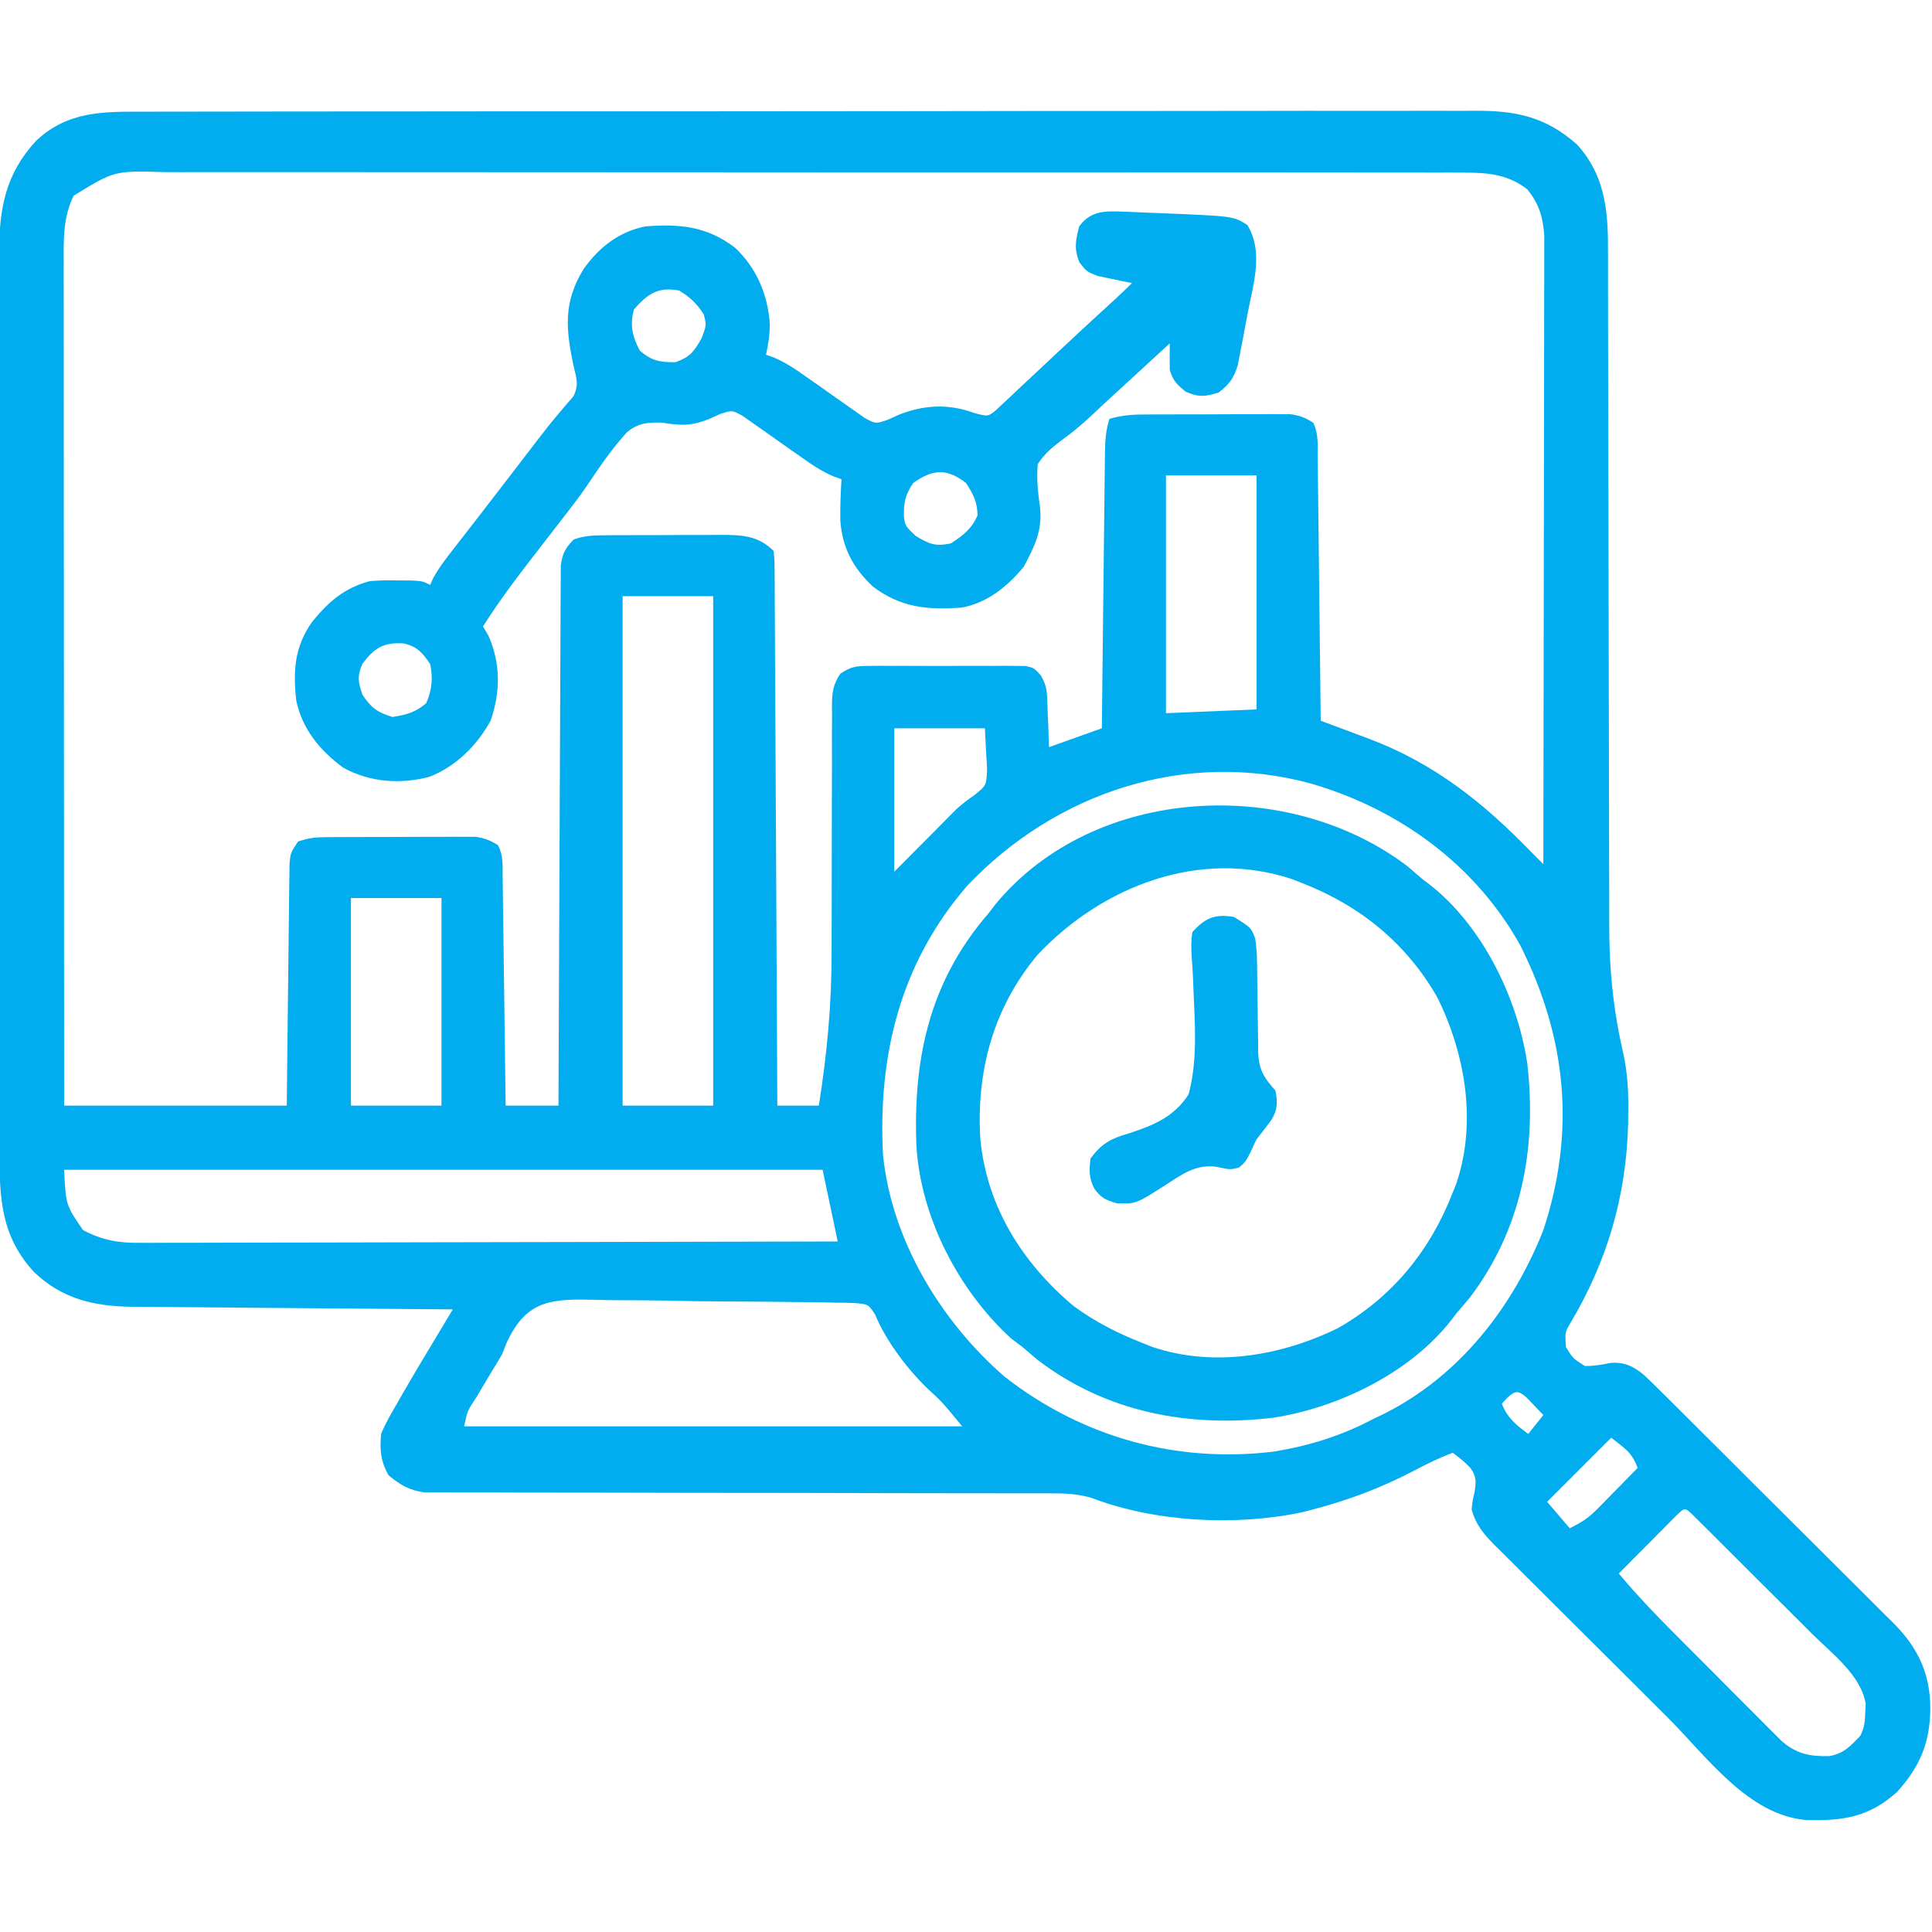
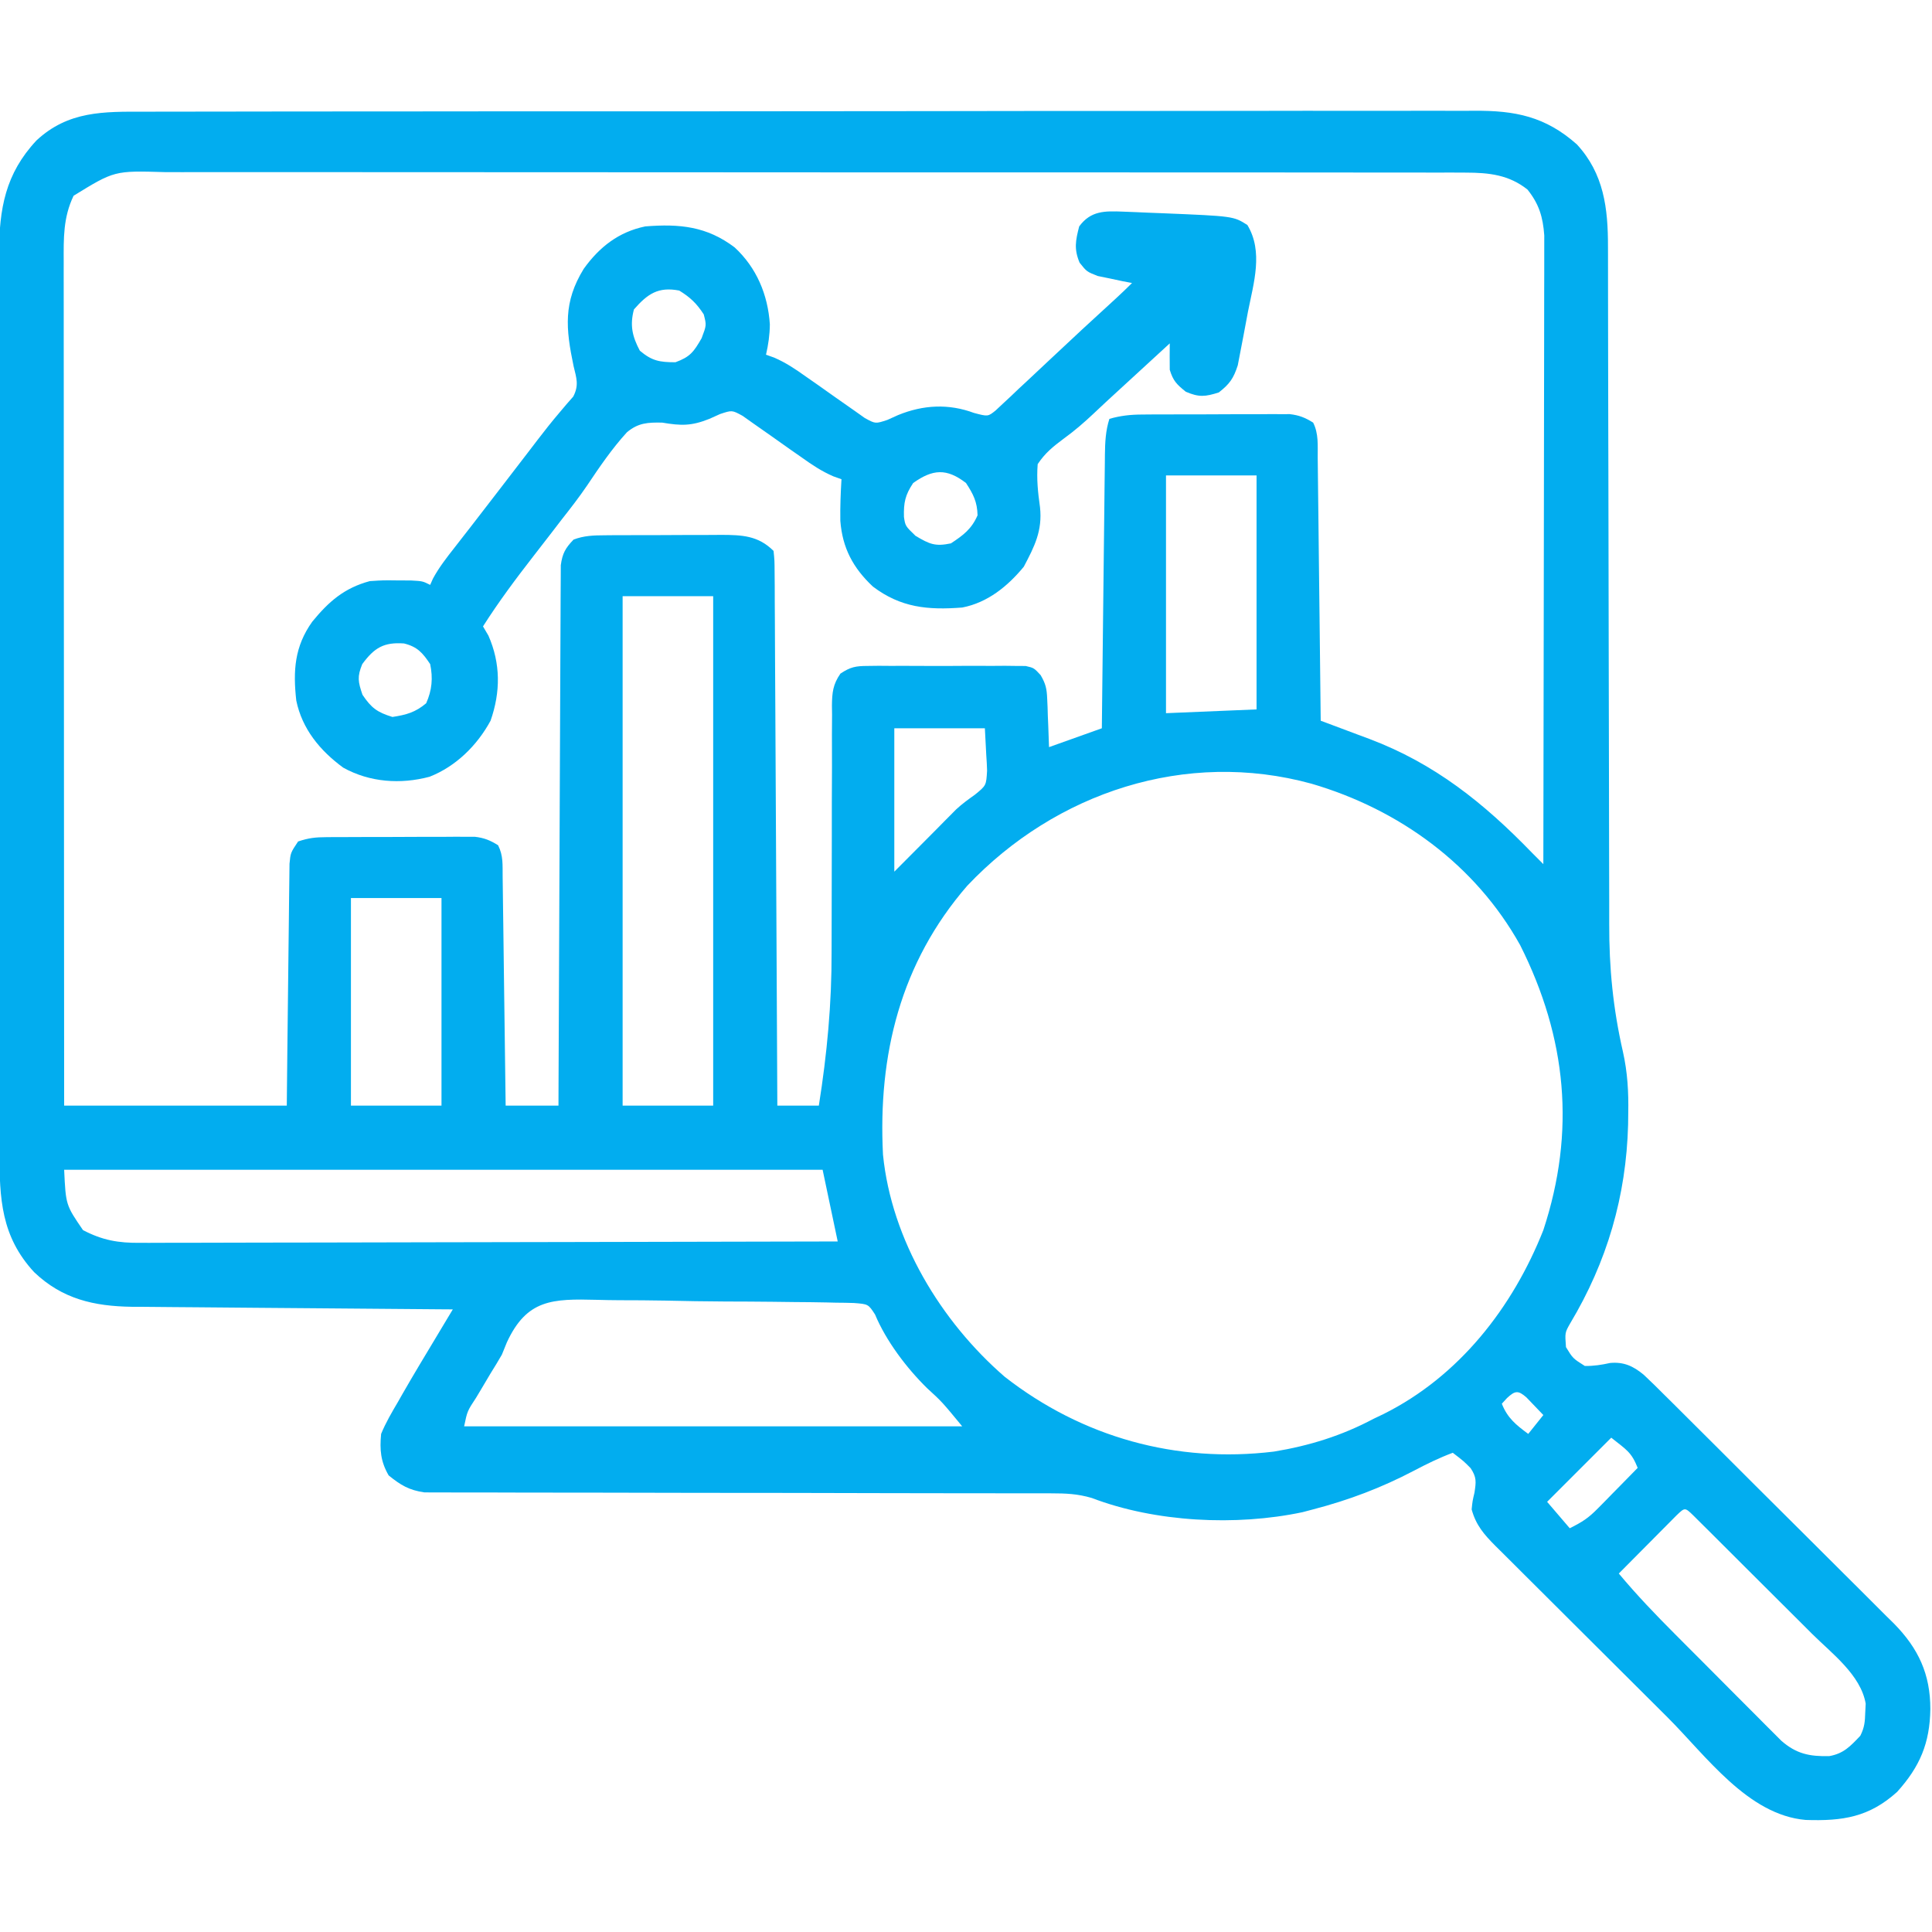
<svg xmlns="http://www.w3.org/2000/svg" width="112" height="112" viewBox="0 0 112 112" fill="none">
  <g clip-path="url(#clip0_81_13)">
-     <path d="M8.391 6.476C8.735 6.475 9.079 6.474 9.422 6.472C10.364 6.469 11.306 6.469 12.248 6.47C13.265 6.471 14.283 6.468 15.3 6.465C17.291 6.46 19.282 6.459 21.274 6.46C22.892 6.46 24.511 6.459 26.13 6.458C26.596 6.457 27.063 6.457 27.529 6.456C27.761 6.456 27.994 6.456 28.233 6.455C32.623 6.451 37.012 6.452 41.402 6.453C45.417 6.454 49.432 6.45 53.447 6.443C57.571 6.435 61.695 6.432 65.818 6.433C68.133 6.433 70.448 6.432 72.762 6.427C74.733 6.422 76.703 6.421 78.674 6.425C79.679 6.427 80.684 6.428 81.689 6.423C82.61 6.419 83.531 6.42 84.451 6.425C84.784 6.426 85.116 6.425 85.449 6.422C87.837 6.402 89.585 6.752 91.41 8.367C92.98 10.066 93.221 12.075 93.216 14.308C93.217 14.581 93.217 14.581 93.218 14.86C93.219 15.468 93.219 16.076 93.219 16.685C93.219 17.122 93.22 17.559 93.221 17.996C93.223 18.937 93.224 19.878 93.225 20.819C93.226 22.311 93.229 23.803 93.234 25.294C93.235 25.806 93.236 26.318 93.238 26.829C93.238 27.085 93.239 27.342 93.24 27.606C93.249 31.077 93.256 34.549 93.259 38.02C93.261 40.364 93.266 42.707 93.274 45.05C93.278 46.288 93.281 47.525 93.28 48.763C93.279 49.931 93.282 51.098 93.288 52.266C93.29 52.691 93.29 53.116 93.288 53.541C93.279 56.104 93.511 58.471 94.083 60.972C94.35 62.158 94.416 63.318 94.391 64.531C94.388 64.749 94.385 64.967 94.383 65.192C94.274 69.349 93.16 73.154 91.022 76.722C90.718 77.258 90.718 77.258 90.781 78.094C91.182 78.749 91.182 78.749 91.875 79.187C92.391 79.193 92.842 79.123 93.345 79.012C94.137 78.943 94.676 79.19 95.289 79.696C95.706 80.086 96.111 80.486 96.514 80.891C96.668 81.043 96.823 81.196 96.982 81.353C97.492 81.858 97.999 82.365 98.507 82.873C98.861 83.226 99.216 83.578 99.57 83.931C100.313 84.671 101.054 85.412 101.795 86.154C102.742 87.102 103.693 88.046 104.645 88.99C105.378 89.717 106.109 90.447 106.839 91.178C107.188 91.527 107.539 91.876 107.89 92.223C108.382 92.71 108.871 93.201 109.359 93.692C109.503 93.834 109.647 93.976 109.796 94.121C111.213 95.564 111.906 97.055 111.904 99.08C111.875 101.058 111.294 102.42 109.977 103.879C108.361 105.339 106.829 105.577 104.675 105.504C101.323 105.213 98.917 101.799 96.66 99.548C96.506 99.395 96.352 99.241 96.193 99.082C95.379 98.272 94.566 97.461 93.753 96.649C92.915 95.812 92.075 94.978 91.234 94.143C90.586 93.499 89.939 92.853 89.292 92.207C88.983 91.898 88.673 91.59 88.363 91.282C87.93 90.854 87.5 90.423 87.07 89.992C86.942 89.866 86.814 89.74 86.683 89.61C86.032 88.953 85.561 88.416 85.313 87.5C85.364 87.009 85.364 87.009 85.477 86.529C85.572 85.904 85.608 85.647 85.255 85.112C84.854 84.705 84.854 84.705 84.219 84.219C83.434 84.511 82.703 84.871 81.962 85.261C80.071 86.252 78.19 86.962 76.125 87.5C75.819 87.581 75.819 87.581 75.507 87.663C71.663 88.478 66.978 88.249 63.291 86.839C62.474 86.599 61.795 86.57 60.944 86.57C60.785 86.569 60.627 86.569 60.464 86.568C59.936 86.566 59.408 86.568 58.88 86.569C58.501 86.569 58.121 86.568 57.742 86.567C56.925 86.565 56.109 86.564 55.293 86.565C54.003 86.566 52.712 86.562 51.422 86.559C47.752 86.548 44.083 86.543 40.413 86.542C38.386 86.541 36.358 86.537 34.331 86.53C33.048 86.525 31.765 86.525 30.482 86.527C29.684 86.528 28.886 86.525 28.088 86.52C27.718 86.519 27.348 86.52 26.979 86.522C26.473 86.524 25.968 86.521 25.463 86.517C25.18 86.516 24.898 86.516 24.606 86.516C23.707 86.386 23.233 86.098 22.531 85.531C22.063 84.722 22.007 84.048 22.094 83.125C22.361 82.476 22.709 81.883 23.065 81.279C23.152 81.125 23.24 80.97 23.331 80.811C23.973 79.69 24.642 78.584 25.308 77.476C25.398 77.324 25.489 77.173 25.583 77.017C25.805 76.647 26.028 76.276 26.25 75.906C25.878 75.903 25.878 75.903 25.499 75.901C23.16 75.884 20.82 75.865 18.48 75.843C17.277 75.832 16.075 75.822 14.872 75.814C13.71 75.806 12.549 75.796 11.387 75.784C10.945 75.78 10.503 75.777 10.06 75.774C9.439 75.77 8.817 75.764 8.196 75.757C7.924 75.757 7.924 75.757 7.647 75.756C5.439 75.724 3.608 75.303 1.98 73.749C0.064 71.677 -0.033 69.482 -0.029 66.796C-0.03 66.567 -0.03 66.338 -0.031 66.101C-0.032 65.335 -0.032 64.57 -0.032 63.804C-0.032 63.254 -0.033 62.703 -0.034 62.153C-0.036 60.815 -0.036 59.477 -0.036 58.139C-0.037 57.051 -0.037 55.963 -0.038 54.875C-0.04 51.787 -0.041 48.698 -0.04 45.61C-0.04 45.444 -0.04 45.277 -0.04 45.106C-0.04 44.939 -0.04 44.773 -0.04 44.601C-0.04 41.903 -0.042 39.205 -0.045 36.508C-0.049 33.734 -0.05 30.96 -0.05 28.186C-0.05 26.63 -0.05 25.074 -0.053 23.519C-0.055 22.055 -0.055 20.592 -0.053 19.128C-0.053 18.592 -0.054 18.056 -0.055 17.519C-0.057 16.786 -0.056 16.052 -0.054 15.318C-0.055 15.107 -0.056 14.897 -0.057 14.68C-0.044 12.092 0.308 10.075 2.115 8.141C3.957 6.426 6.011 6.467 8.391 6.476ZM4.266 11.348C3.658 12.614 3.688 13.813 3.693 15.191C3.692 15.4 3.692 15.61 3.692 15.825C3.692 16.526 3.693 17.227 3.694 17.928C3.694 18.43 3.694 18.933 3.694 19.435C3.694 20.799 3.695 22.163 3.697 23.528C3.698 24.953 3.698 26.379 3.698 27.805C3.699 30.198 3.7 32.591 3.702 34.984C3.704 37.448 3.706 39.913 3.707 42.377C3.707 42.529 3.707 42.681 3.707 42.838C3.707 43.6 3.708 44.363 3.708 45.125C3.71 51.448 3.714 57.771 3.719 64.094C7.978 64.094 12.237 64.094 16.625 64.094C16.636 63.043 16.647 61.993 16.658 60.911C16.665 60.246 16.673 59.581 16.681 58.916C16.695 57.86 16.707 56.804 16.717 55.749C16.726 54.898 16.736 54.047 16.747 53.196C16.751 52.871 16.755 52.546 16.757 52.221C16.761 51.766 16.767 51.312 16.774 50.857C16.777 50.598 16.78 50.34 16.783 50.073C16.844 49.437 16.844 49.437 17.281 48.781C17.899 48.575 18.282 48.534 18.922 48.531C19.22 48.529 19.22 48.529 19.524 48.526C19.738 48.526 19.952 48.526 20.172 48.526C20.503 48.525 20.503 48.525 20.84 48.523C21.306 48.522 21.772 48.522 22.238 48.522C22.952 48.521 23.665 48.517 24.378 48.513C24.831 48.513 25.284 48.512 25.737 48.512C25.95 48.51 26.164 48.509 26.384 48.507C26.683 48.508 26.683 48.508 26.988 48.509C27.162 48.509 27.337 48.509 27.517 48.508C28.062 48.569 28.412 48.71 28.875 49C29.184 49.617 29.13 50.142 29.139 50.833C29.141 50.975 29.143 51.118 29.145 51.266C29.152 51.739 29.158 52.213 29.163 52.686C29.168 53.014 29.172 53.342 29.177 53.67C29.189 54.534 29.2 55.398 29.21 56.261C29.221 57.143 29.233 58.024 29.245 58.905C29.269 60.635 29.291 62.364 29.313 64.094C30.323 64.094 31.334 64.094 32.375 64.094C32.376 63.696 32.378 63.297 32.379 62.887C32.392 59.14 32.407 55.393 32.427 51.647C32.437 49.72 32.445 47.794 32.451 45.867C32.456 44.188 32.463 42.51 32.473 40.831C32.478 39.942 32.483 39.053 32.484 38.163C32.485 37.327 32.49 36.49 32.496 35.653C32.498 35.346 32.499 35.039 32.499 34.732C32.498 34.312 32.502 33.893 32.507 33.474C32.508 33.239 32.509 33.004 32.51 32.763C32.605 32.077 32.776 31.777 33.25 31.281C33.847 31.051 34.415 31.034 35.05 31.031C35.231 31.029 35.411 31.028 35.597 31.026C35.886 31.026 35.886 31.026 36.182 31.026C36.382 31.025 36.582 31.024 36.788 31.023C37.211 31.022 37.634 31.022 38.056 31.022C38.702 31.021 39.348 31.017 39.993 31.013C40.404 31.013 40.816 31.012 41.227 31.012C41.419 31.01 41.612 31.009 41.81 31.007C43.013 31.012 43.951 31.045 44.844 31.937C44.901 32.493 44.901 32.493 44.905 33.211C44.907 33.482 44.91 33.753 44.912 34.032C44.913 34.335 44.913 34.637 44.914 34.939C44.916 35.256 44.918 35.573 44.92 35.889C44.926 36.751 44.93 37.613 44.932 38.475C44.936 39.375 44.942 40.275 44.947 41.175C44.958 42.88 44.966 44.586 44.973 46.291C44.981 48.232 44.992 50.173 45.003 52.114C45.026 56.107 45.045 60.1 45.063 64.094C45.857 64.094 46.651 64.094 47.469 64.094C47.944 61.099 48.219 58.185 48.208 55.153C48.206 54.515 48.209 53.876 48.212 53.238C48.219 51.659 48.221 50.079 48.221 48.5C48.22 47.151 48.223 45.803 48.231 44.454C48.234 43.826 48.231 43.199 48.228 42.571C48.23 42.189 48.232 41.806 48.235 41.424C48.233 41.251 48.231 41.077 48.228 40.898C48.238 40.142 48.286 39.678 48.721 39.049C49.299 38.665 49.602 38.608 50.292 38.605C50.504 38.603 50.717 38.6 50.935 38.597C51.163 38.599 51.391 38.601 51.626 38.602C51.861 38.602 52.096 38.601 52.339 38.6C52.835 38.599 53.332 38.601 53.828 38.605C54.59 38.609 55.351 38.605 56.112 38.599C56.595 38.6 57.077 38.601 57.56 38.602C57.788 38.601 58.016 38.599 58.252 38.597C58.569 38.601 58.569 38.601 58.893 38.605C59.172 38.606 59.172 38.606 59.458 38.608C59.938 38.719 59.938 38.719 60.325 39.136C60.616 39.631 60.684 39.924 60.706 40.493C60.714 40.657 60.721 40.822 60.729 40.992C60.734 41.163 60.739 41.333 60.744 41.508C60.752 41.681 60.759 41.855 60.767 42.033C60.785 42.459 60.799 42.886 60.813 43.312C61.823 42.952 62.834 42.59 63.875 42.219C63.881 41.706 63.886 41.194 63.892 40.666C63.91 38.974 63.929 37.282 63.949 35.59C63.961 34.564 63.973 33.538 63.984 32.512C63.994 31.522 64.006 30.532 64.018 29.542C64.022 29.164 64.026 28.786 64.03 28.409C64.035 27.88 64.042 27.351 64.049 26.822C64.05 26.665 64.052 26.509 64.053 26.348C64.063 25.629 64.093 24.969 64.313 24.281C64.955 24.097 65.529 24.034 66.197 24.031C66.395 24.029 66.594 24.028 66.799 24.026C67.011 24.026 67.224 24.026 67.444 24.026C67.663 24.025 67.883 24.024 68.11 24.023C68.575 24.022 69.04 24.022 69.505 24.022C70.216 24.021 70.928 24.017 71.639 24.013C72.091 24.013 72.543 24.012 72.994 24.012C73.207 24.01 73.42 24.009 73.639 24.007C73.838 24.008 74.036 24.009 74.241 24.009C74.502 24.009 74.502 24.009 74.769 24.008C75.313 24.07 75.662 24.21 76.125 24.5C76.451 25.151 76.383 25.819 76.389 26.533C76.391 26.698 76.393 26.862 76.395 27.031C76.402 27.576 76.408 28.12 76.413 28.665C76.418 29.042 76.422 29.419 76.427 29.796C76.439 30.789 76.45 31.782 76.46 32.776C76.471 33.789 76.484 34.802 76.496 35.815C76.519 37.804 76.541 39.792 76.563 41.781C76.693 41.83 76.823 41.878 76.958 41.928C77.557 42.152 78.156 42.377 78.755 42.602C78.96 42.679 79.165 42.755 79.377 42.833C83.168 44.264 86.013 46.544 88.813 49.437C89.031 49.657 89.25 49.875 89.469 50.094C89.479 45.268 89.487 40.442 89.492 35.616C89.494 33.375 89.497 31.134 89.502 28.893C89.506 26.94 89.509 24.987 89.51 23.034C89.511 22 89.512 20.966 89.515 19.932C89.518 18.958 89.519 17.985 89.518 17.011C89.519 16.654 89.519 16.297 89.521 15.94C89.523 15.452 89.523 14.964 89.522 14.476C89.522 14.203 89.522 13.93 89.523 13.648C89.445 12.576 89.223 11.835 88.553 10.992C87.482 10.136 86.321 10.008 84.98 10.007C84.701 10.005 84.421 10.004 84.134 10.003C83.827 10.004 83.52 10.005 83.213 10.005C82.884 10.005 82.556 10.004 82.228 10.003C81.327 10.001 80.426 10.001 79.526 10.002C78.554 10.003 77.582 10.001 76.61 9.999C74.706 9.996 72.803 9.996 70.9 9.996C69.352 9.997 67.805 9.996 66.258 9.995C66.037 9.995 65.817 9.995 65.59 9.995C65.143 9.995 64.696 9.994 64.248 9.994C60.053 9.992 55.858 9.992 51.662 9.994C47.824 9.995 43.987 9.992 40.149 9.988C36.208 9.984 32.267 9.982 28.326 9.983C26.114 9.983 23.901 9.983 21.689 9.98C19.805 9.977 17.922 9.977 16.039 9.979C15.078 9.981 14.117 9.981 13.156 9.978C12.276 9.976 11.396 9.977 10.516 9.98C10.199 9.98 9.881 9.98 9.563 9.978C6.634 9.891 6.634 9.891 4.266 11.348ZM67.594 27.562C67.594 32.11 67.594 36.658 67.594 41.344C69.326 41.272 71.059 41.199 72.844 41.125C72.844 36.649 72.844 32.174 72.844 27.562C71.111 27.562 69.379 27.562 67.594 27.562ZM36.094 34.562C36.094 44.308 36.094 54.053 36.094 64.094C37.826 64.094 39.559 64.094 41.344 64.094C41.344 54.348 41.344 44.603 41.344 34.562C39.611 34.562 37.879 34.562 36.094 34.562ZM51.844 42.219C51.844 44.962 51.844 47.705 51.844 50.531C52.734 49.641 52.734 49.641 53.62 48.747C53.862 48.503 54.104 48.259 54.346 48.016C54.465 47.894 54.585 47.773 54.709 47.647C54.828 47.527 54.947 47.408 55.07 47.284C55.187 47.166 55.304 47.048 55.424 46.926C55.773 46.602 56.135 46.34 56.522 46.065C57.172 45.535 57.172 45.535 57.222 44.675C57.215 44.38 57.198 44.085 57.176 43.791C57.149 43.272 57.122 42.753 57.094 42.219C55.361 42.219 53.629 42.219 51.844 42.219ZM56.069 51.352C52.198 55.817 50.893 61.163 51.188 66.937C51.683 71.888 54.54 76.603 58.247 79.816C62.747 83.325 68.196 84.836 73.851 84.15C75.901 83.813 77.787 83.228 79.625 82.25C79.912 82.113 79.912 82.113 80.205 81.973C84.585 79.787 87.691 75.802 89.469 71.312C91.353 65.587 90.826 60.171 88.129 54.797C85.534 50.132 81.115 46.92 76.029 45.432C68.755 43.434 61.205 45.925 56.069 51.352ZM20.344 52.062C20.344 56.033 20.344 60.003 20.344 64.094C22.076 64.094 23.809 64.094 25.594 64.094C25.594 60.123 25.594 56.153 25.594 52.062C23.861 52.062 22.129 52.062 20.344 52.062ZM3.719 67.812C3.815 69.856 3.815 69.856 4.813 71.312C5.936 71.899 6.862 72.063 8.131 72.048C8.391 72.048 8.391 72.048 8.657 72.049C9.236 72.05 9.815 72.047 10.393 72.043C10.809 72.043 11.226 72.043 11.642 72.043C12.769 72.044 13.897 72.04 15.024 72.035C16.203 72.031 17.383 72.031 18.562 72.03C20.794 72.028 23.026 72.022 25.258 72.016C27.799 72.009 30.34 72.005 32.882 72.002C38.109 71.995 43.336 71.983 48.563 71.969C48.13 69.911 48.13 69.911 47.688 67.812C33.178 67.812 18.668 67.812 3.719 67.812ZM29.385 77.815C29.289 78.051 29.193 78.288 29.094 78.531C28.884 78.894 28.669 79.253 28.445 79.607C28.26 79.918 28.075 80.229 27.891 80.541C27.794 80.702 27.698 80.863 27.599 81.028C27.088 81.805 27.088 81.805 26.906 82.687C36.435 82.687 45.964 82.687 55.781 82.687C54.605 81.261 54.605 81.261 53.744 80.473C52.56 79.312 51.366 77.735 50.728 76.203C50.335 75.601 50.335 75.601 49.506 75.537C49.164 75.525 48.821 75.519 48.479 75.518C48.291 75.513 48.104 75.509 47.911 75.504C47.291 75.49 46.672 75.485 46.051 75.481C45.62 75.475 45.188 75.47 44.757 75.465C43.852 75.455 42.947 75.451 42.041 75.449C40.883 75.445 39.727 75.423 38.569 75.397C37.677 75.38 36.786 75.376 35.894 75.375C35.467 75.373 35.041 75.365 34.614 75.353C32.02 75.286 30.542 75.318 29.385 77.815ZM87.363 81.047C87.264 81.155 87.165 81.263 87.063 81.375C87.389 82.205 87.885 82.602 88.594 83.125C88.883 82.764 89.171 82.403 89.469 82.031C89.261 81.811 89.051 81.593 88.84 81.375C88.665 81.192 88.665 81.192 88.486 81.006C88.003 80.585 87.829 80.617 87.363 81.047ZM93.406 83.344C92.179 84.571 90.952 85.798 89.688 87.062C90.121 87.568 90.554 88.073 91 88.594C91.738 88.225 92.079 88.005 92.63 87.444C92.766 87.307 92.901 87.17 93.041 87.029C93.179 86.887 93.318 86.744 93.461 86.598C93.603 86.454 93.745 86.309 93.892 86.161C94.241 85.806 94.59 85.45 94.938 85.094C94.576 84.174 94.279 84.041 93.406 83.344ZM97.196 87.841C97.042 87.997 96.887 88.153 96.728 88.313C96.477 88.565 96.477 88.565 96.222 88.822C96.046 88.999 95.87 89.177 95.69 89.359C95.513 89.537 95.337 89.714 95.155 89.897C94.718 90.337 94.281 90.778 93.844 91.219C94.877 92.459 95.98 93.608 97.12 94.75C97.305 94.936 97.491 95.123 97.682 95.314C98.072 95.705 98.462 96.096 98.852 96.486C99.45 97.085 100.046 97.685 100.642 98.285C101.022 98.665 101.402 99.046 101.782 99.426C101.96 99.606 102.138 99.785 102.321 99.97C102.488 100.136 102.654 100.302 102.826 100.473C102.972 100.619 103.117 100.765 103.267 100.915C104.144 101.679 104.9 101.826 106.037 101.805C106.879 101.658 107.262 101.236 107.844 100.625C108.092 100.128 108.113 99.811 108.131 99.258C108.139 99.094 108.147 98.931 108.156 98.762C107.871 97.099 106.186 95.845 105.052 94.72C104.843 94.511 104.634 94.302 104.425 94.093C103.989 93.658 103.552 93.223 103.115 92.788C102.553 92.23 101.993 91.671 101.433 91.111C101.003 90.681 100.572 90.251 100.14 89.821C99.832 89.514 99.525 89.207 99.218 88.9C99.032 88.716 98.847 88.532 98.656 88.343C98.492 88.179 98.328 88.016 98.159 87.848C97.676 87.382 97.676 87.382 97.196 87.841Z" fill="#02ADEF" />
+     <path d="M8.391 6.476C8.735 6.475 9.079 6.474 9.422 6.472C10.364 6.469 11.306 6.469 12.248 6.47C13.265 6.471 14.283 6.468 15.3 6.465C17.291 6.46 19.282 6.459 21.274 6.46C22.892 6.46 24.511 6.459 26.13 6.458C26.596 6.457 27.063 6.457 27.529 6.456C27.761 6.456 27.994 6.456 28.233 6.455C32.623 6.451 37.012 6.452 41.402 6.453C45.417 6.454 49.432 6.45 53.447 6.443C57.571 6.435 61.695 6.432 65.818 6.433C68.133 6.433 70.448 6.432 72.762 6.427C74.733 6.422 76.703 6.421 78.674 6.425C79.679 6.427 80.684 6.428 81.689 6.423C82.61 6.419 83.531 6.42 84.451 6.425C84.784 6.426 85.116 6.425 85.449 6.422C87.837 6.402 89.585 6.752 91.41 8.367C92.98 10.066 93.221 12.075 93.216 14.308C93.217 14.581 93.217 14.581 93.218 14.86C93.219 15.468 93.219 16.076 93.219 16.685C93.219 17.122 93.22 17.559 93.221 17.996C93.223 18.937 93.224 19.878 93.225 20.819C93.226 22.311 93.229 23.803 93.234 25.294C93.235 25.806 93.236 26.318 93.238 26.829C93.238 27.085 93.239 27.342 93.24 27.606C93.249 31.077 93.256 34.549 93.259 38.02C93.261 40.364 93.266 42.707 93.274 45.05C93.278 46.288 93.281 47.525 93.28 48.763C93.279 49.931 93.282 51.098 93.288 52.266C93.29 52.691 93.29 53.116 93.288 53.541C93.279 56.104 93.511 58.471 94.083 60.972C94.35 62.158 94.416 63.318 94.391 64.531C94.388 64.749 94.385 64.967 94.383 65.192C94.274 69.349 93.16 73.154 91.022 76.722C90.718 77.258 90.718 77.258 90.781 78.094C91.182 78.749 91.182 78.749 91.875 79.187C92.391 79.193 92.842 79.123 93.345 79.012C94.137 78.943 94.676 79.19 95.289 79.696C95.706 80.086 96.111 80.486 96.514 80.891C96.668 81.043 96.823 81.196 96.982 81.353C97.492 81.858 97.999 82.365 98.507 82.873C98.861 83.226 99.216 83.578 99.57 83.931C100.313 84.671 101.054 85.412 101.795 86.154C102.742 87.102 103.693 88.046 104.645 88.99C105.378 89.717 106.109 90.447 106.839 91.178C107.188 91.527 107.539 91.876 107.89 92.223C108.382 92.71 108.871 93.201 109.359 93.692C109.503 93.834 109.647 93.976 109.796 94.121C111.213 95.564 111.906 97.055 111.904 99.08C111.875 101.058 111.294 102.42 109.977 103.879C108.361 105.339 106.829 105.577 104.675 105.504C101.323 105.213 98.917 101.799 96.66 99.548C96.506 99.395 96.352 99.241 96.193 99.082C92.915 95.812 92.075 94.978 91.234 94.143C90.586 93.499 89.939 92.853 89.292 92.207C88.983 91.898 88.673 91.59 88.363 91.282C87.93 90.854 87.5 90.423 87.07 89.992C86.942 89.866 86.814 89.74 86.683 89.61C86.032 88.953 85.561 88.416 85.313 87.5C85.364 87.009 85.364 87.009 85.477 86.529C85.572 85.904 85.608 85.647 85.255 85.112C84.854 84.705 84.854 84.705 84.219 84.219C83.434 84.511 82.703 84.871 81.962 85.261C80.071 86.252 78.19 86.962 76.125 87.5C75.819 87.581 75.819 87.581 75.507 87.663C71.663 88.478 66.978 88.249 63.291 86.839C62.474 86.599 61.795 86.57 60.944 86.57C60.785 86.569 60.627 86.569 60.464 86.568C59.936 86.566 59.408 86.568 58.88 86.569C58.501 86.569 58.121 86.568 57.742 86.567C56.925 86.565 56.109 86.564 55.293 86.565C54.003 86.566 52.712 86.562 51.422 86.559C47.752 86.548 44.083 86.543 40.413 86.542C38.386 86.541 36.358 86.537 34.331 86.53C33.048 86.525 31.765 86.525 30.482 86.527C29.684 86.528 28.886 86.525 28.088 86.52C27.718 86.519 27.348 86.52 26.979 86.522C26.473 86.524 25.968 86.521 25.463 86.517C25.18 86.516 24.898 86.516 24.606 86.516C23.707 86.386 23.233 86.098 22.531 85.531C22.063 84.722 22.007 84.048 22.094 83.125C22.361 82.476 22.709 81.883 23.065 81.279C23.152 81.125 23.24 80.97 23.331 80.811C23.973 79.69 24.642 78.584 25.308 77.476C25.398 77.324 25.489 77.173 25.583 77.017C25.805 76.647 26.028 76.276 26.25 75.906C25.878 75.903 25.878 75.903 25.499 75.901C23.16 75.884 20.82 75.865 18.48 75.843C17.277 75.832 16.075 75.822 14.872 75.814C13.71 75.806 12.549 75.796 11.387 75.784C10.945 75.78 10.503 75.777 10.06 75.774C9.439 75.77 8.817 75.764 8.196 75.757C7.924 75.757 7.924 75.757 7.647 75.756C5.439 75.724 3.608 75.303 1.98 73.749C0.064 71.677 -0.033 69.482 -0.029 66.796C-0.03 66.567 -0.03 66.338 -0.031 66.101C-0.032 65.335 -0.032 64.57 -0.032 63.804C-0.032 63.254 -0.033 62.703 -0.034 62.153C-0.036 60.815 -0.036 59.477 -0.036 58.139C-0.037 57.051 -0.037 55.963 -0.038 54.875C-0.04 51.787 -0.041 48.698 -0.04 45.61C-0.04 45.444 -0.04 45.277 -0.04 45.106C-0.04 44.939 -0.04 44.773 -0.04 44.601C-0.04 41.903 -0.042 39.205 -0.045 36.508C-0.049 33.734 -0.05 30.96 -0.05 28.186C-0.05 26.63 -0.05 25.074 -0.053 23.519C-0.055 22.055 -0.055 20.592 -0.053 19.128C-0.053 18.592 -0.054 18.056 -0.055 17.519C-0.057 16.786 -0.056 16.052 -0.054 15.318C-0.055 15.107 -0.056 14.897 -0.057 14.68C-0.044 12.092 0.308 10.075 2.115 8.141C3.957 6.426 6.011 6.467 8.391 6.476ZM4.266 11.348C3.658 12.614 3.688 13.813 3.693 15.191C3.692 15.4 3.692 15.61 3.692 15.825C3.692 16.526 3.693 17.227 3.694 17.928C3.694 18.43 3.694 18.933 3.694 19.435C3.694 20.799 3.695 22.163 3.697 23.528C3.698 24.953 3.698 26.379 3.698 27.805C3.699 30.198 3.7 32.591 3.702 34.984C3.704 37.448 3.706 39.913 3.707 42.377C3.707 42.529 3.707 42.681 3.707 42.838C3.707 43.6 3.708 44.363 3.708 45.125C3.71 51.448 3.714 57.771 3.719 64.094C7.978 64.094 12.237 64.094 16.625 64.094C16.636 63.043 16.647 61.993 16.658 60.911C16.665 60.246 16.673 59.581 16.681 58.916C16.695 57.86 16.707 56.804 16.717 55.749C16.726 54.898 16.736 54.047 16.747 53.196C16.751 52.871 16.755 52.546 16.757 52.221C16.761 51.766 16.767 51.312 16.774 50.857C16.777 50.598 16.78 50.34 16.783 50.073C16.844 49.437 16.844 49.437 17.281 48.781C17.899 48.575 18.282 48.534 18.922 48.531C19.22 48.529 19.22 48.529 19.524 48.526C19.738 48.526 19.952 48.526 20.172 48.526C20.503 48.525 20.503 48.525 20.84 48.523C21.306 48.522 21.772 48.522 22.238 48.522C22.952 48.521 23.665 48.517 24.378 48.513C24.831 48.513 25.284 48.512 25.737 48.512C25.95 48.51 26.164 48.509 26.384 48.507C26.683 48.508 26.683 48.508 26.988 48.509C27.162 48.509 27.337 48.509 27.517 48.508C28.062 48.569 28.412 48.71 28.875 49C29.184 49.617 29.13 50.142 29.139 50.833C29.141 50.975 29.143 51.118 29.145 51.266C29.152 51.739 29.158 52.213 29.163 52.686C29.168 53.014 29.172 53.342 29.177 53.67C29.189 54.534 29.2 55.398 29.21 56.261C29.221 57.143 29.233 58.024 29.245 58.905C29.269 60.635 29.291 62.364 29.313 64.094C30.323 64.094 31.334 64.094 32.375 64.094C32.376 63.696 32.378 63.297 32.379 62.887C32.392 59.14 32.407 55.393 32.427 51.647C32.437 49.72 32.445 47.794 32.451 45.867C32.456 44.188 32.463 42.51 32.473 40.831C32.478 39.942 32.483 39.053 32.484 38.163C32.485 37.327 32.49 36.49 32.496 35.653C32.498 35.346 32.499 35.039 32.499 34.732C32.498 34.312 32.502 33.893 32.507 33.474C32.508 33.239 32.509 33.004 32.51 32.763C32.605 32.077 32.776 31.777 33.25 31.281C33.847 31.051 34.415 31.034 35.05 31.031C35.231 31.029 35.411 31.028 35.597 31.026C35.886 31.026 35.886 31.026 36.182 31.026C36.382 31.025 36.582 31.024 36.788 31.023C37.211 31.022 37.634 31.022 38.056 31.022C38.702 31.021 39.348 31.017 39.993 31.013C40.404 31.013 40.816 31.012 41.227 31.012C41.419 31.01 41.612 31.009 41.81 31.007C43.013 31.012 43.951 31.045 44.844 31.937C44.901 32.493 44.901 32.493 44.905 33.211C44.907 33.482 44.91 33.753 44.912 34.032C44.913 34.335 44.913 34.637 44.914 34.939C44.916 35.256 44.918 35.573 44.92 35.889C44.926 36.751 44.93 37.613 44.932 38.475C44.936 39.375 44.942 40.275 44.947 41.175C44.958 42.88 44.966 44.586 44.973 46.291C44.981 48.232 44.992 50.173 45.003 52.114C45.026 56.107 45.045 60.1 45.063 64.094C45.857 64.094 46.651 64.094 47.469 64.094C47.944 61.099 48.219 58.185 48.208 55.153C48.206 54.515 48.209 53.876 48.212 53.238C48.219 51.659 48.221 50.079 48.221 48.5C48.22 47.151 48.223 45.803 48.231 44.454C48.234 43.826 48.231 43.199 48.228 42.571C48.23 42.189 48.232 41.806 48.235 41.424C48.233 41.251 48.231 41.077 48.228 40.898C48.238 40.142 48.286 39.678 48.721 39.049C49.299 38.665 49.602 38.608 50.292 38.605C50.504 38.603 50.717 38.6 50.935 38.597C51.163 38.599 51.391 38.601 51.626 38.602C51.861 38.602 52.096 38.601 52.339 38.6C52.835 38.599 53.332 38.601 53.828 38.605C54.59 38.609 55.351 38.605 56.112 38.599C56.595 38.6 57.077 38.601 57.56 38.602C57.788 38.601 58.016 38.599 58.252 38.597C58.569 38.601 58.569 38.601 58.893 38.605C59.172 38.606 59.172 38.606 59.458 38.608C59.938 38.719 59.938 38.719 60.325 39.136C60.616 39.631 60.684 39.924 60.706 40.493C60.714 40.657 60.721 40.822 60.729 40.992C60.734 41.163 60.739 41.333 60.744 41.508C60.752 41.681 60.759 41.855 60.767 42.033C60.785 42.459 60.799 42.886 60.813 43.312C61.823 42.952 62.834 42.59 63.875 42.219C63.881 41.706 63.886 41.194 63.892 40.666C63.91 38.974 63.929 37.282 63.949 35.59C63.961 34.564 63.973 33.538 63.984 32.512C63.994 31.522 64.006 30.532 64.018 29.542C64.022 29.164 64.026 28.786 64.03 28.409C64.035 27.88 64.042 27.351 64.049 26.822C64.05 26.665 64.052 26.509 64.053 26.348C64.063 25.629 64.093 24.969 64.313 24.281C64.955 24.097 65.529 24.034 66.197 24.031C66.395 24.029 66.594 24.028 66.799 24.026C67.011 24.026 67.224 24.026 67.444 24.026C67.663 24.025 67.883 24.024 68.11 24.023C68.575 24.022 69.04 24.022 69.505 24.022C70.216 24.021 70.928 24.017 71.639 24.013C72.091 24.013 72.543 24.012 72.994 24.012C73.207 24.01 73.42 24.009 73.639 24.007C73.838 24.008 74.036 24.009 74.241 24.009C74.502 24.009 74.502 24.009 74.769 24.008C75.313 24.07 75.662 24.21 76.125 24.5C76.451 25.151 76.383 25.819 76.389 26.533C76.391 26.698 76.393 26.862 76.395 27.031C76.402 27.576 76.408 28.12 76.413 28.665C76.418 29.042 76.422 29.419 76.427 29.796C76.439 30.789 76.45 31.782 76.46 32.776C76.471 33.789 76.484 34.802 76.496 35.815C76.519 37.804 76.541 39.792 76.563 41.781C76.693 41.83 76.823 41.878 76.958 41.928C77.557 42.152 78.156 42.377 78.755 42.602C78.96 42.679 79.165 42.755 79.377 42.833C83.168 44.264 86.013 46.544 88.813 49.437C89.031 49.657 89.25 49.875 89.469 50.094C89.479 45.268 89.487 40.442 89.492 35.616C89.494 33.375 89.497 31.134 89.502 28.893C89.506 26.94 89.509 24.987 89.51 23.034C89.511 22 89.512 20.966 89.515 19.932C89.518 18.958 89.519 17.985 89.518 17.011C89.519 16.654 89.519 16.297 89.521 15.94C89.523 15.452 89.523 14.964 89.522 14.476C89.522 14.203 89.522 13.93 89.523 13.648C89.445 12.576 89.223 11.835 88.553 10.992C87.482 10.136 86.321 10.008 84.98 10.007C84.701 10.005 84.421 10.004 84.134 10.003C83.827 10.004 83.52 10.005 83.213 10.005C82.884 10.005 82.556 10.004 82.228 10.003C81.327 10.001 80.426 10.001 79.526 10.002C78.554 10.003 77.582 10.001 76.61 9.999C74.706 9.996 72.803 9.996 70.9 9.996C69.352 9.997 67.805 9.996 66.258 9.995C66.037 9.995 65.817 9.995 65.59 9.995C65.143 9.995 64.696 9.994 64.248 9.994C60.053 9.992 55.858 9.992 51.662 9.994C47.824 9.995 43.987 9.992 40.149 9.988C36.208 9.984 32.267 9.982 28.326 9.983C26.114 9.983 23.901 9.983 21.689 9.98C19.805 9.977 17.922 9.977 16.039 9.979C15.078 9.981 14.117 9.981 13.156 9.978C12.276 9.976 11.396 9.977 10.516 9.98C10.199 9.98 9.881 9.98 9.563 9.978C6.634 9.891 6.634 9.891 4.266 11.348ZM67.594 27.562C67.594 32.11 67.594 36.658 67.594 41.344C69.326 41.272 71.059 41.199 72.844 41.125C72.844 36.649 72.844 32.174 72.844 27.562C71.111 27.562 69.379 27.562 67.594 27.562ZM36.094 34.562C36.094 44.308 36.094 54.053 36.094 64.094C37.826 64.094 39.559 64.094 41.344 64.094C41.344 54.348 41.344 44.603 41.344 34.562C39.611 34.562 37.879 34.562 36.094 34.562ZM51.844 42.219C51.844 44.962 51.844 47.705 51.844 50.531C52.734 49.641 52.734 49.641 53.62 48.747C53.862 48.503 54.104 48.259 54.346 48.016C54.465 47.894 54.585 47.773 54.709 47.647C54.828 47.527 54.947 47.408 55.07 47.284C55.187 47.166 55.304 47.048 55.424 46.926C55.773 46.602 56.135 46.34 56.522 46.065C57.172 45.535 57.172 45.535 57.222 44.675C57.215 44.38 57.198 44.085 57.176 43.791C57.149 43.272 57.122 42.753 57.094 42.219C55.361 42.219 53.629 42.219 51.844 42.219ZM56.069 51.352C52.198 55.817 50.893 61.163 51.188 66.937C51.683 71.888 54.54 76.603 58.247 79.816C62.747 83.325 68.196 84.836 73.851 84.15C75.901 83.813 77.787 83.228 79.625 82.25C79.912 82.113 79.912 82.113 80.205 81.973C84.585 79.787 87.691 75.802 89.469 71.312C91.353 65.587 90.826 60.171 88.129 54.797C85.534 50.132 81.115 46.92 76.029 45.432C68.755 43.434 61.205 45.925 56.069 51.352ZM20.344 52.062C20.344 56.033 20.344 60.003 20.344 64.094C22.076 64.094 23.809 64.094 25.594 64.094C25.594 60.123 25.594 56.153 25.594 52.062C23.861 52.062 22.129 52.062 20.344 52.062ZM3.719 67.812C3.815 69.856 3.815 69.856 4.813 71.312C5.936 71.899 6.862 72.063 8.131 72.048C8.391 72.048 8.391 72.048 8.657 72.049C9.236 72.05 9.815 72.047 10.393 72.043C10.809 72.043 11.226 72.043 11.642 72.043C12.769 72.044 13.897 72.04 15.024 72.035C16.203 72.031 17.383 72.031 18.562 72.03C20.794 72.028 23.026 72.022 25.258 72.016C27.799 72.009 30.34 72.005 32.882 72.002C38.109 71.995 43.336 71.983 48.563 71.969C48.13 69.911 48.13 69.911 47.688 67.812C33.178 67.812 18.668 67.812 3.719 67.812ZM29.385 77.815C29.289 78.051 29.193 78.288 29.094 78.531C28.884 78.894 28.669 79.253 28.445 79.607C28.26 79.918 28.075 80.229 27.891 80.541C27.794 80.702 27.698 80.863 27.599 81.028C27.088 81.805 27.088 81.805 26.906 82.687C36.435 82.687 45.964 82.687 55.781 82.687C54.605 81.261 54.605 81.261 53.744 80.473C52.56 79.312 51.366 77.735 50.728 76.203C50.335 75.601 50.335 75.601 49.506 75.537C49.164 75.525 48.821 75.519 48.479 75.518C48.291 75.513 48.104 75.509 47.911 75.504C47.291 75.49 46.672 75.485 46.051 75.481C45.62 75.475 45.188 75.47 44.757 75.465C43.852 75.455 42.947 75.451 42.041 75.449C40.883 75.445 39.727 75.423 38.569 75.397C37.677 75.38 36.786 75.376 35.894 75.375C35.467 75.373 35.041 75.365 34.614 75.353C32.02 75.286 30.542 75.318 29.385 77.815ZM87.363 81.047C87.264 81.155 87.165 81.263 87.063 81.375C87.389 82.205 87.885 82.602 88.594 83.125C88.883 82.764 89.171 82.403 89.469 82.031C89.261 81.811 89.051 81.593 88.84 81.375C88.665 81.192 88.665 81.192 88.486 81.006C88.003 80.585 87.829 80.617 87.363 81.047ZM93.406 83.344C92.179 84.571 90.952 85.798 89.688 87.062C90.121 87.568 90.554 88.073 91 88.594C91.738 88.225 92.079 88.005 92.63 87.444C92.766 87.307 92.901 87.17 93.041 87.029C93.179 86.887 93.318 86.744 93.461 86.598C93.603 86.454 93.745 86.309 93.892 86.161C94.241 85.806 94.59 85.45 94.938 85.094C94.576 84.174 94.279 84.041 93.406 83.344ZM97.196 87.841C97.042 87.997 96.887 88.153 96.728 88.313C96.477 88.565 96.477 88.565 96.222 88.822C96.046 88.999 95.87 89.177 95.69 89.359C95.513 89.537 95.337 89.714 95.155 89.897C94.718 90.337 94.281 90.778 93.844 91.219C94.877 92.459 95.98 93.608 97.12 94.75C97.305 94.936 97.491 95.123 97.682 95.314C98.072 95.705 98.462 96.096 98.852 96.486C99.45 97.085 100.046 97.685 100.642 98.285C101.022 98.665 101.402 99.046 101.782 99.426C101.96 99.606 102.138 99.785 102.321 99.97C102.488 100.136 102.654 100.302 102.826 100.473C102.972 100.619 103.117 100.765 103.267 100.915C104.144 101.679 104.9 101.826 106.037 101.805C106.879 101.658 107.262 101.236 107.844 100.625C108.092 100.128 108.113 99.811 108.131 99.258C108.139 99.094 108.147 98.931 108.156 98.762C107.871 97.099 106.186 95.845 105.052 94.72C104.843 94.511 104.634 94.302 104.425 94.093C103.989 93.658 103.552 93.223 103.115 92.788C102.553 92.23 101.993 91.671 101.433 91.111C101.003 90.681 100.572 90.251 100.14 89.821C99.832 89.514 99.525 89.207 99.218 88.9C99.032 88.716 98.847 88.532 98.656 88.343C98.492 88.179 98.328 88.016 98.159 87.848C97.676 87.382 97.676 87.382 97.196 87.841Z" fill="#02ADEF" />
    <path d="M65.106 12.269C65.473 12.283 65.473 12.283 65.848 12.298C66.231 12.315 66.231 12.315 66.623 12.332C66.998 12.347 66.998 12.347 67.381 12.361C71.503 12.531 71.503 12.531 72.311 13.043C73.246 14.589 72.676 16.401 72.348 18.058C72.256 18.526 72.171 18.994 72.085 19.462C72.028 19.762 71.97 20.061 71.912 20.36C71.86 20.63 71.808 20.9 71.755 21.177C71.511 21.938 71.28 22.262 70.656 22.75C69.87 23.001 69.504 23.038 68.742 22.709C68.214 22.284 68.009 22.081 67.812 21.438C67.806 20.927 67.806 20.417 67.812 19.906C66.132 21.444 66.132 21.444 64.457 22.988C64.278 23.152 64.278 23.152 64.096 23.32C63.857 23.542 63.619 23.765 63.383 23.989C62.829 24.51 62.288 24.978 61.67 25.425C61.047 25.89 60.588 26.258 60.156 26.906C60.087 27.773 60.169 28.541 60.29 29.401C60.438 30.765 59.973 31.675 59.35 32.854C58.416 33.989 57.248 34.937 55.781 35.219C53.788 35.374 52.215 35.226 50.6 34.002C49.454 32.924 48.835 31.769 48.715 30.192C48.702 29.387 48.733 28.585 48.781 27.781C48.626 27.726 48.47 27.671 48.31 27.614C47.628 27.318 47.083 26.953 46.478 26.52C46.251 26.362 46.024 26.203 45.789 26.04C45.432 25.789 45.074 25.538 44.719 25.282C44.374 25.035 44.025 24.793 43.676 24.551C43.47 24.405 43.264 24.259 43.051 24.108C42.437 23.772 42.437 23.772 41.745 24.002C41.54 24.094 41.336 24.186 41.125 24.281C40.081 24.699 39.49 24.685 38.391 24.5C37.556 24.483 37 24.51 36.345 25.058C35.474 26.012 34.751 27.076 34.033 28.148C33.564 28.838 33.055 29.491 32.539 30.147C32.368 30.37 32.196 30.594 32.02 30.824C31.657 31.297 31.292 31.768 30.926 32.237C29.896 33.562 28.901 34.895 28 36.313C28.104 36.489 28.208 36.664 28.314 36.846C29.025 38.465 29.023 40.112 28.438 41.781C27.663 43.211 26.428 44.431 24.902 45.029C23.216 45.478 21.433 45.354 19.896 44.501C18.551 43.514 17.514 42.26 17.175 40.609C16.984 38.885 17.072 37.483 18.102 36.039C19.056 34.876 19.953 34.087 21.438 33.688C22.22 33.637 22.22 33.637 23.023 33.647C23.291 33.648 23.558 33.649 23.834 33.651C24.5 33.688 24.5 33.688 24.938 33.906C24.989 33.789 25.041 33.671 25.095 33.55C25.451 32.891 25.898 32.319 26.359 31.733C26.558 31.478 26.756 31.223 26.954 30.968C27.055 30.838 27.157 30.708 27.261 30.575C27.729 29.974 28.192 29.37 28.656 28.766C28.838 28.53 29.019 28.294 29.201 28.058C29.574 27.573 29.947 27.088 30.32 26.602C30.414 26.48 30.508 26.358 30.604 26.233C30.789 25.992 30.974 25.75 31.158 25.508C31.568 24.971 31.985 24.445 32.423 23.93C32.565 23.762 32.707 23.593 32.854 23.42C32.978 23.278 33.103 23.136 33.232 22.99C33.572 22.332 33.421 21.928 33.25 21.219C32.796 19.049 32.648 17.522 33.838 15.586C34.746 14.32 35.861 13.446 37.406 13.125C39.398 12.967 40.974 13.119 42.588 14.342C43.861 15.519 44.517 17.087 44.629 18.802C44.624 19.406 44.542 19.975 44.406 20.563C44.562 20.618 44.717 20.673 44.878 20.73C45.56 21.026 46.104 21.392 46.709 21.824C46.937 21.982 47.164 22.141 47.398 22.304C47.756 22.555 48.114 22.806 48.468 23.062C48.813 23.309 49.163 23.551 49.512 23.793C49.821 24.012 49.821 24.012 50.136 24.235C50.751 24.572 50.751 24.572 51.446 24.341C51.65 24.249 51.853 24.157 52.062 24.063C53.519 23.467 54.987 23.39 56.465 23.939C57.273 24.153 57.273 24.153 57.718 23.795C57.856 23.666 57.993 23.537 58.135 23.404C58.287 23.262 58.44 23.121 58.597 22.975C58.751 22.829 58.904 22.682 59.062 22.531C59.274 22.335 59.274 22.335 59.489 22.136C59.915 21.741 60.337 21.344 60.758 20.945C62.06 19.719 63.371 18.503 64.694 17.298C65.01 17.007 65.321 16.71 65.625 16.406C65.352 16.354 65.352 16.354 65.074 16.301C64.836 16.25 64.599 16.199 64.354 16.147C64.118 16.098 63.882 16.05 63.638 16C63 15.75 63 15.75 62.586 15.228C62.253 14.441 62.351 13.942 62.562 13.125C63.233 12.211 64.044 12.226 65.106 12.269ZM36.75 17.938C36.506 18.853 36.652 19.503 37.092 20.33C37.794 20.924 38.242 21 39.156 21C40.007 20.691 40.22 20.396 40.674 19.605C40.959 18.852 40.959 18.852 40.797 18.225C40.387 17.592 40.019 17.239 39.375 16.844C38.162 16.611 37.545 17.029 36.75 17.938ZM52.938 28C52.474 28.695 52.381 29.136 52.403 29.967C52.482 30.492 52.482 30.492 53.074 31.063C53.886 31.544 54.206 31.692 55.125 31.5C55.846 31.024 56.321 30.673 56.67 29.873C56.651 29.093 56.425 28.652 56 28C54.877 27.136 54.075 27.192 52.938 28ZM21 38.5C20.699 39.234 20.757 39.522 21.014 40.277C21.53 41.044 21.867 41.291 22.75 41.563C23.558 41.439 24.076 41.297 24.705 40.77C25.046 40.007 25.104 39.309 24.938 38.5C24.502 37.847 24.197 37.493 23.42 37.302C22.259 37.219 21.702 37.543 21 38.5Z" fill="#02ADEF" />
-     <path d="M81.608 50.23C81.896 50.474 82.184 50.72 82.469 50.969C82.661 51.115 82.661 51.115 82.858 51.263C85.924 53.648 87.95 57.813 88.532 61.605C89.114 66.519 88.215 71.281 85.176 75.264C84.932 75.552 84.686 75.84 84.438 76.125C84.34 76.253 84.243 76.382 84.143 76.514C81.758 79.58 77.593 81.606 73.802 82.188C68.88 82.77 64.112 81.869 60.129 78.818C59.845 78.579 59.562 78.337 59.281 78.094C58.95 77.843 58.95 77.843 58.611 77.588C55.575 74.81 53.381 70.589 53.126 66.444C52.926 61.33 53.892 56.887 57.313 52.937C57.45 52.759 57.587 52.581 57.728 52.397C63.456 45.498 74.7 44.959 81.608 50.23ZM60.156 55.344C57.584 58.416 56.596 62.066 56.83 66.013C57.195 69.941 59.274 73.229 62.244 75.716C63.497 76.638 64.834 77.314 66.281 77.875C66.457 77.945 66.633 78.015 66.814 78.088C70.363 79.28 74.298 78.599 77.574 76.986C80.725 75.188 82.911 72.498 84.219 69.125C84.289 68.949 84.359 68.773 84.432 68.592C85.624 65.043 84.943 61.108 83.33 57.832C81.532 54.681 78.842 52.495 75.469 51.187C75.293 51.117 75.117 51.047 74.936 50.975C69.553 49.166 63.895 51.375 60.156 55.344Z" fill="#02ADEF" />
-     <path d="M71.531 53.156C72.53 53.778 72.53 53.778 72.762 54.398C72.876 55.108 72.878 55.814 72.882 56.532C72.887 56.853 72.892 57.175 72.898 57.496C72.906 57.999 72.912 58.503 72.915 59.006C72.918 59.494 72.927 59.982 72.937 60.47C72.936 60.619 72.936 60.769 72.936 60.923C72.962 61.974 73.242 62.452 73.937 63.219C74.07 63.895 74.07 64.308 73.713 64.909C73.523 65.171 73.328 65.428 73.127 65.682C72.797 66.098 72.797 66.098 72.502 66.787C72.187 67.375 72.187 67.375 71.818 67.689C71.312 67.812 71.312 67.812 70.53 67.642C69.326 67.479 68.562 68.055 67.58 68.687C65.865 69.787 65.865 69.787 64.763 69.76C64.104 69.566 63.832 69.455 63.437 68.906C63.121 68.274 63.136 67.857 63.219 67.156C63.865 66.293 64.384 66.008 65.416 65.712C66.865 65.237 68.056 64.758 68.906 63.437C69.435 61.477 69.269 59.329 69.184 57.32C69.176 57.112 69.168 56.904 69.16 56.69C69.141 56.292 69.117 55.894 69.085 55.497C69.056 54.988 69.039 54.534 69.125 54.031C69.871 53.206 70.427 52.972 71.531 53.156Z" fill="#02ADEF" />
  </g>
  <defs>
    <clipPath id="clip0_81_13">
      <rect width="112" height="112" fill="white" />
    </clipPath>
  </defs>
</svg>